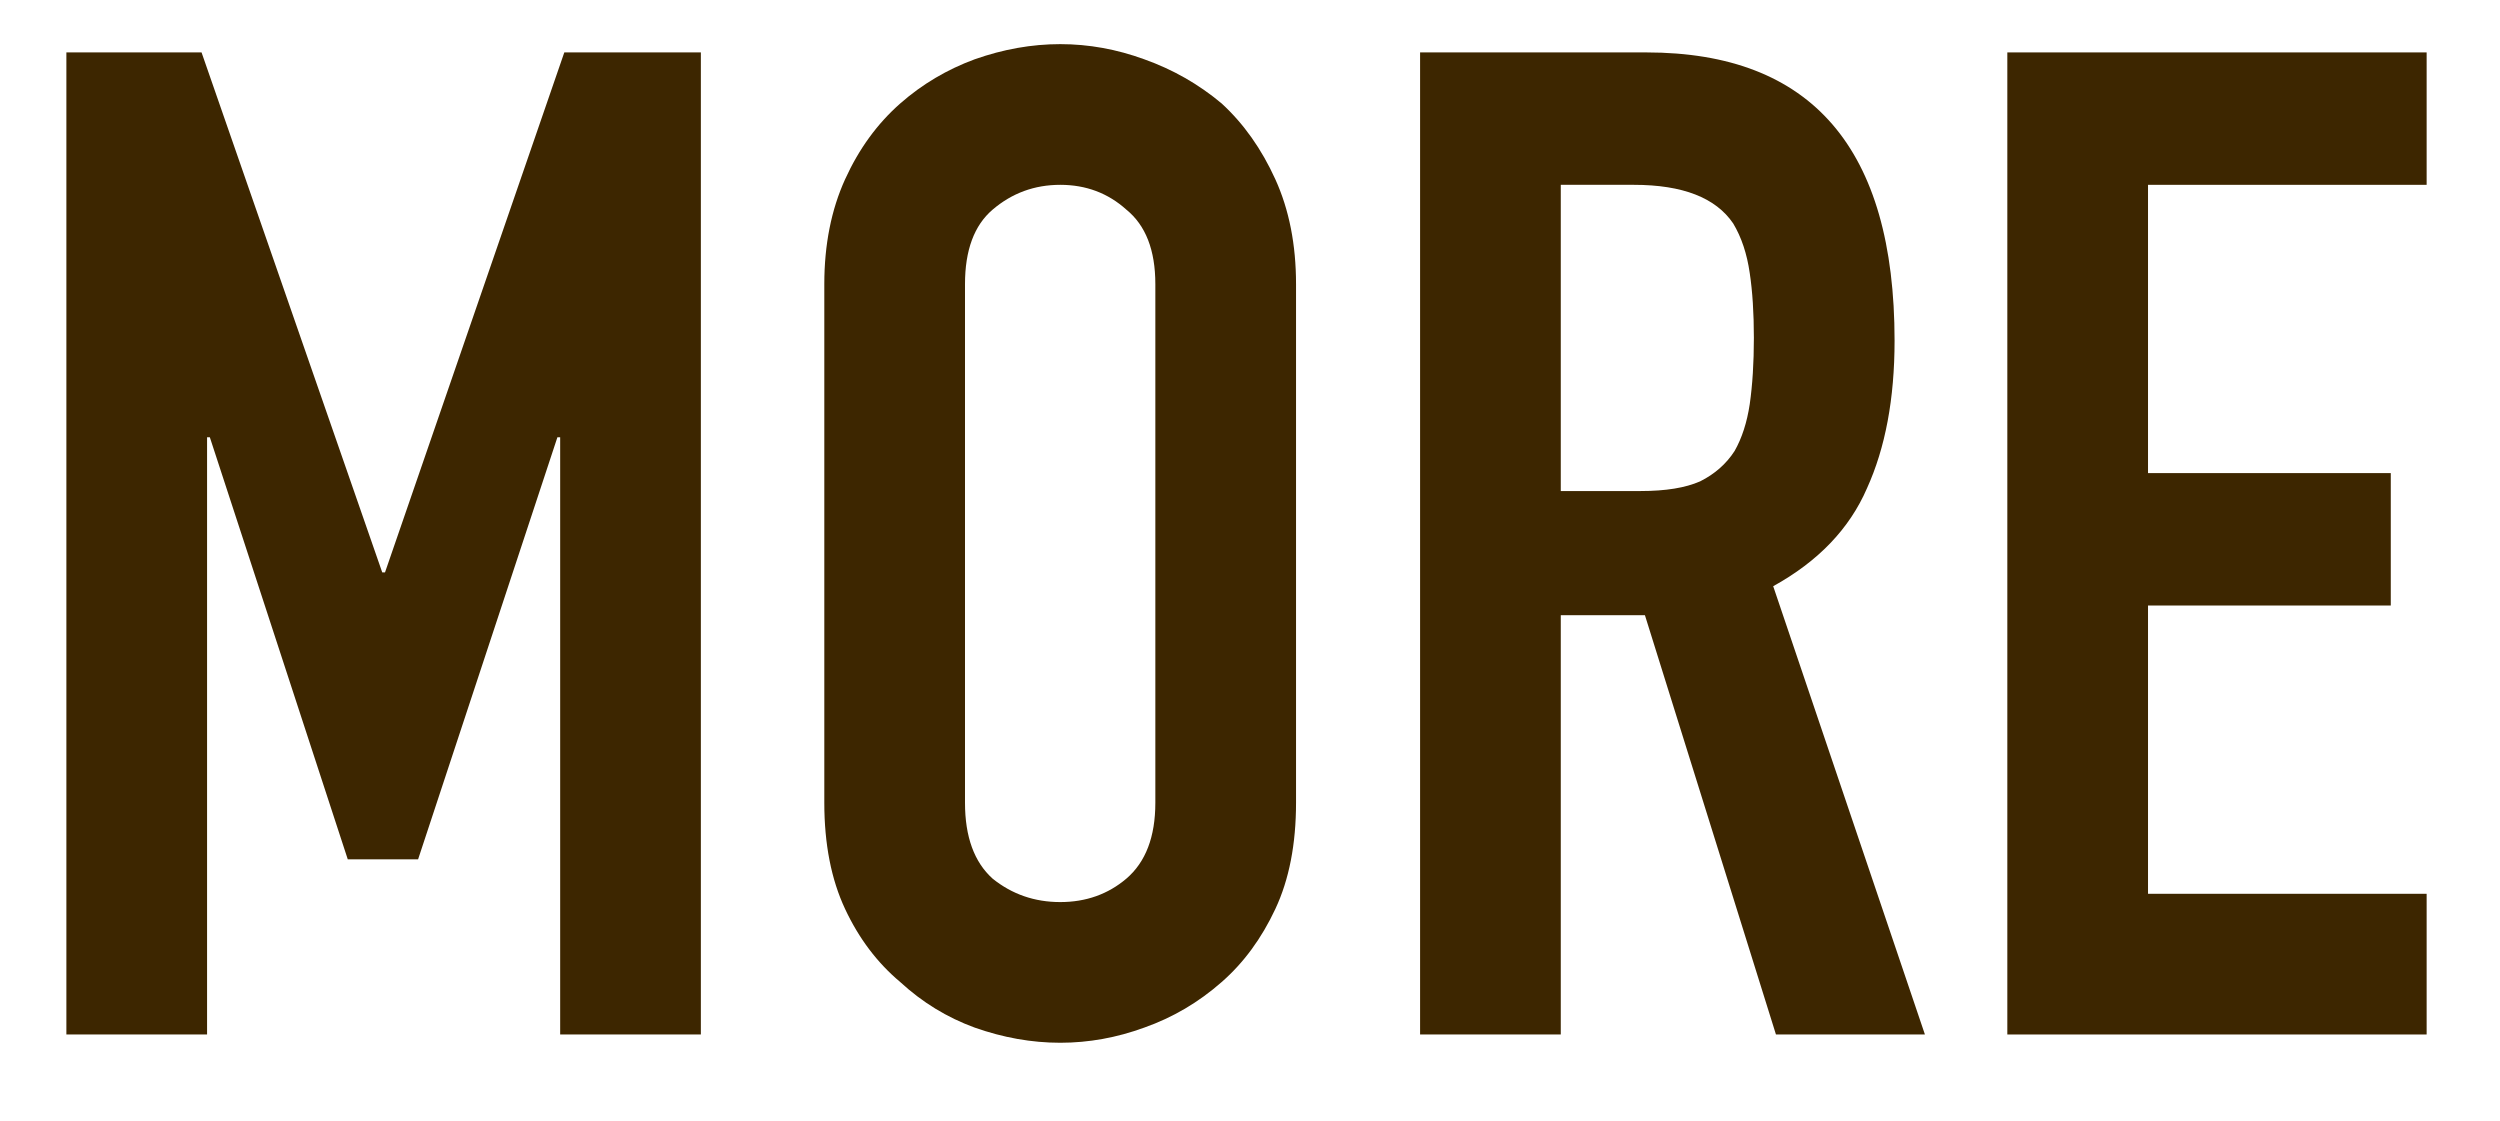
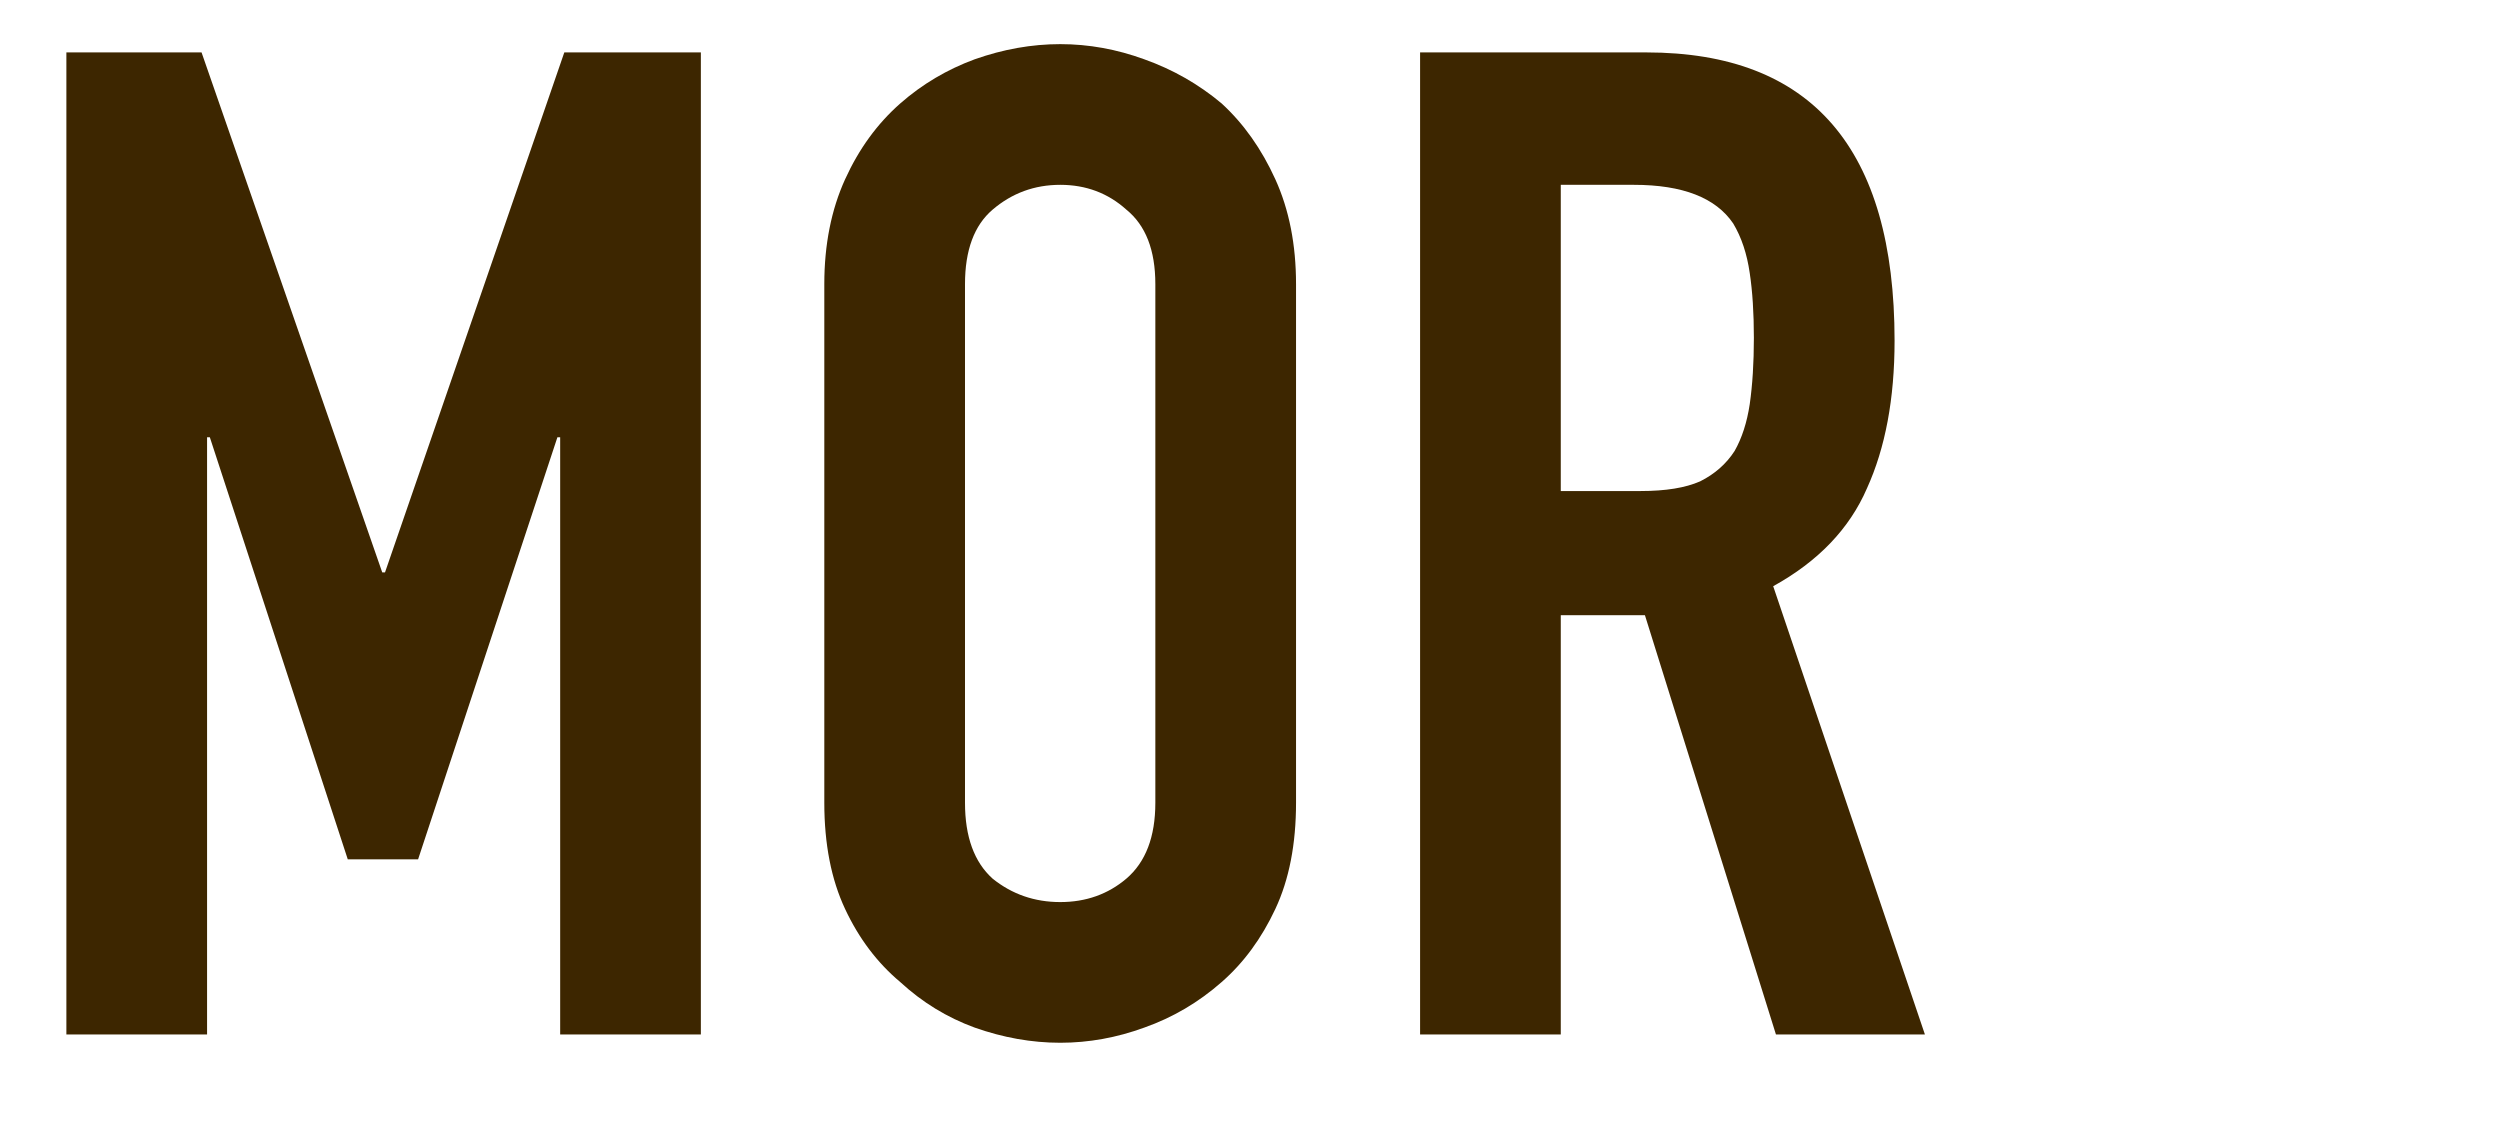
<svg xmlns="http://www.w3.org/2000/svg" width="29" height="13" viewBox="0 0 29 13" fill="none">
-   <path d="M23.285 12V0.608H28.149V2.144H24.917V5.488H27.733V7.024H24.917V10.368H28.149V12H23.285Z" fill="#3D2600" />
  <path d="M18.105 2.144V5.696H19.033C19.321 5.696 19.55 5.659 19.721 5.584C19.891 5.499 20.025 5.381 20.121 5.232C20.206 5.083 20.265 4.901 20.297 4.688C20.329 4.464 20.345 4.208 20.345 3.92C20.345 3.632 20.329 3.381 20.297 3.168C20.265 2.944 20.201 2.752 20.105 2.592C19.902 2.293 19.518 2.144 18.953 2.144H18.105ZM16.473 12V0.608H19.097C21.017 0.608 21.977 1.723 21.977 3.952C21.977 4.624 21.87 5.195 21.657 5.664C21.454 6.133 21.091 6.512 20.569 6.8L22.329 12H20.601L19.081 7.136H18.105V12H16.473Z" fill="#3D2600" />
  <path d="M9.562 3.296C9.562 2.838 9.643 2.432 9.803 2.08C9.963 1.728 10.176 1.435 10.443 1.2C10.698 0.976 10.986 0.806 11.306 0.688C11.637 0.571 11.968 0.512 12.299 0.512C12.629 0.512 12.954 0.571 13.274 0.688C13.605 0.806 13.904 0.976 14.171 1.2C14.427 1.435 14.634 1.728 14.794 2.08C14.954 2.432 15.034 2.838 15.034 3.296V9.312C15.034 9.792 14.954 10.203 14.794 10.544C14.634 10.886 14.427 11.168 14.171 11.392C13.904 11.627 13.605 11.803 13.274 11.92C12.954 12.037 12.629 12.096 12.299 12.096C11.968 12.096 11.637 12.037 11.306 11.92C10.986 11.803 10.698 11.627 10.443 11.392C10.176 11.168 9.963 10.886 9.803 10.544C9.643 10.203 9.562 9.792 9.562 9.312V3.296ZM11.194 9.312C11.194 9.707 11.301 10 11.514 10.192C11.739 10.373 12 10.464 12.299 10.464C12.597 10.464 12.853 10.373 13.066 10.192C13.29 10 13.402 9.707 13.402 9.312V3.296C13.402 2.902 13.29 2.614 13.066 2.432C12.853 2.24 12.597 2.144 12.299 2.144C12 2.144 11.739 2.24 11.514 2.432C11.301 2.614 11.194 2.902 11.194 3.296V9.312Z" fill="#3D2600" />
  <path d="M0.77 12V0.608H2.338L4.434 6.64H4.466L6.546 0.608H8.13V12H6.498V5.072H6.466L4.85 9.968H4.034L2.434 5.072H2.402V12H0.77Z" fill="#3D2600" />
</svg>